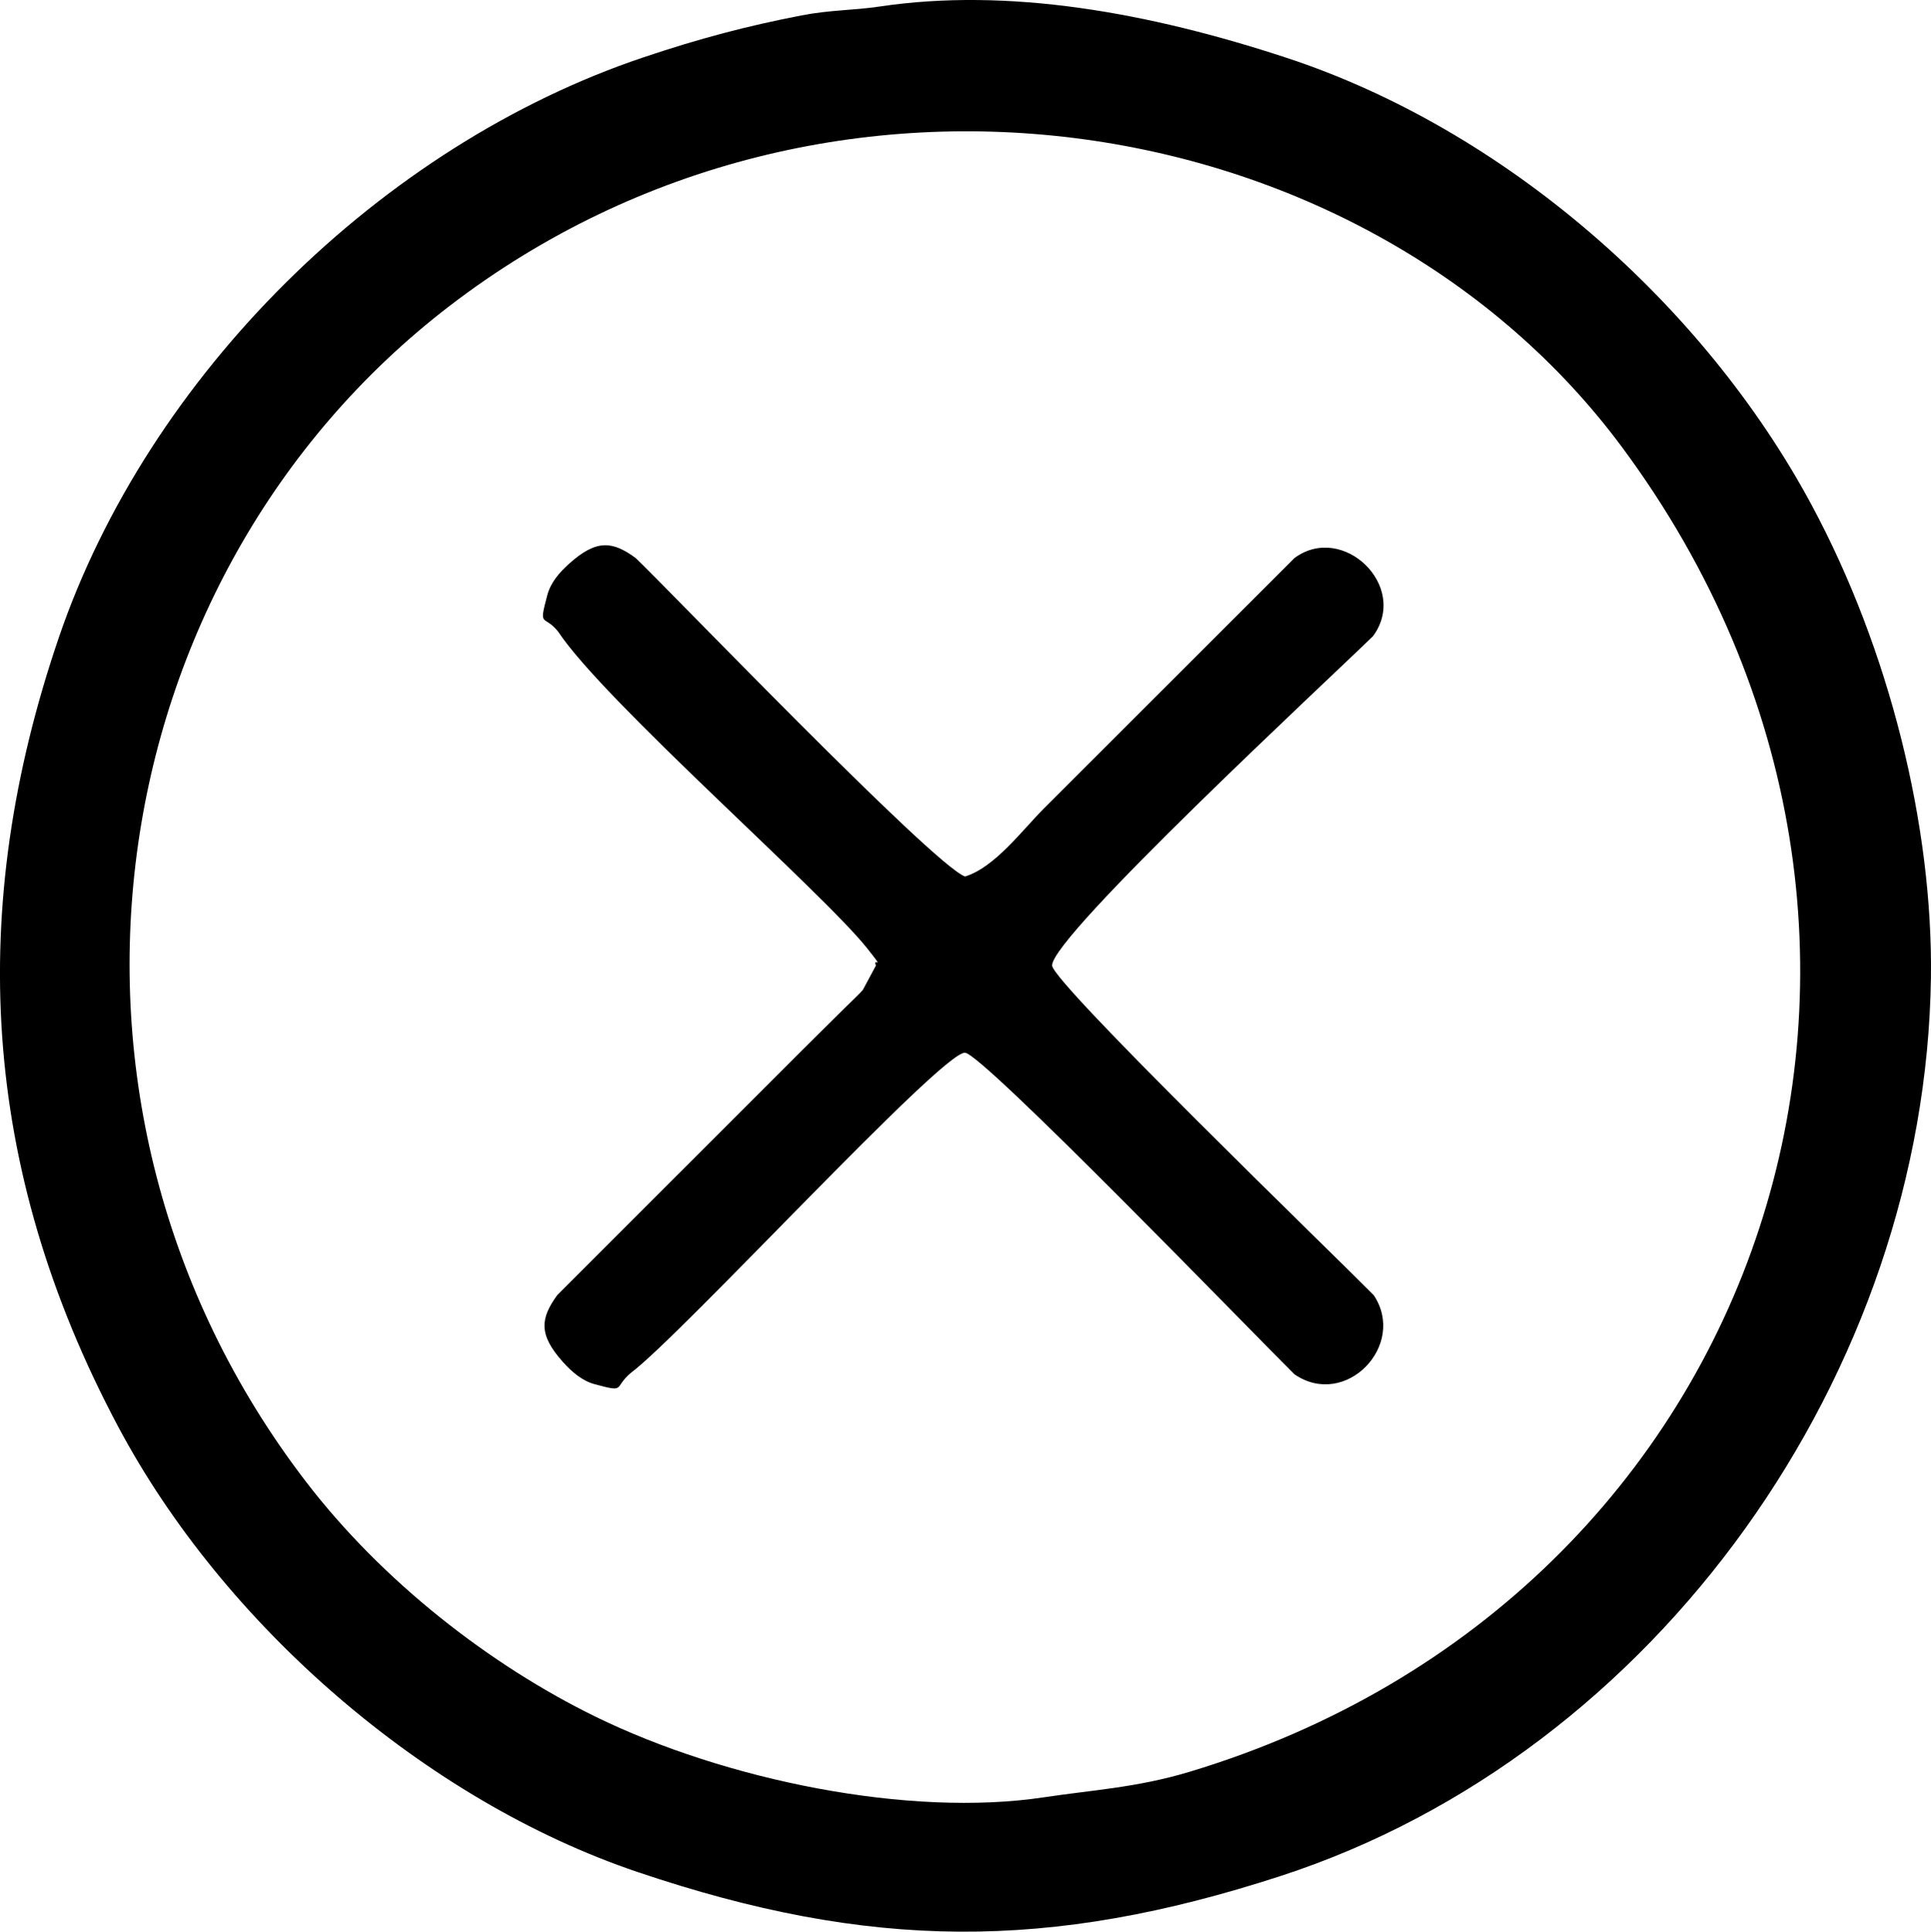
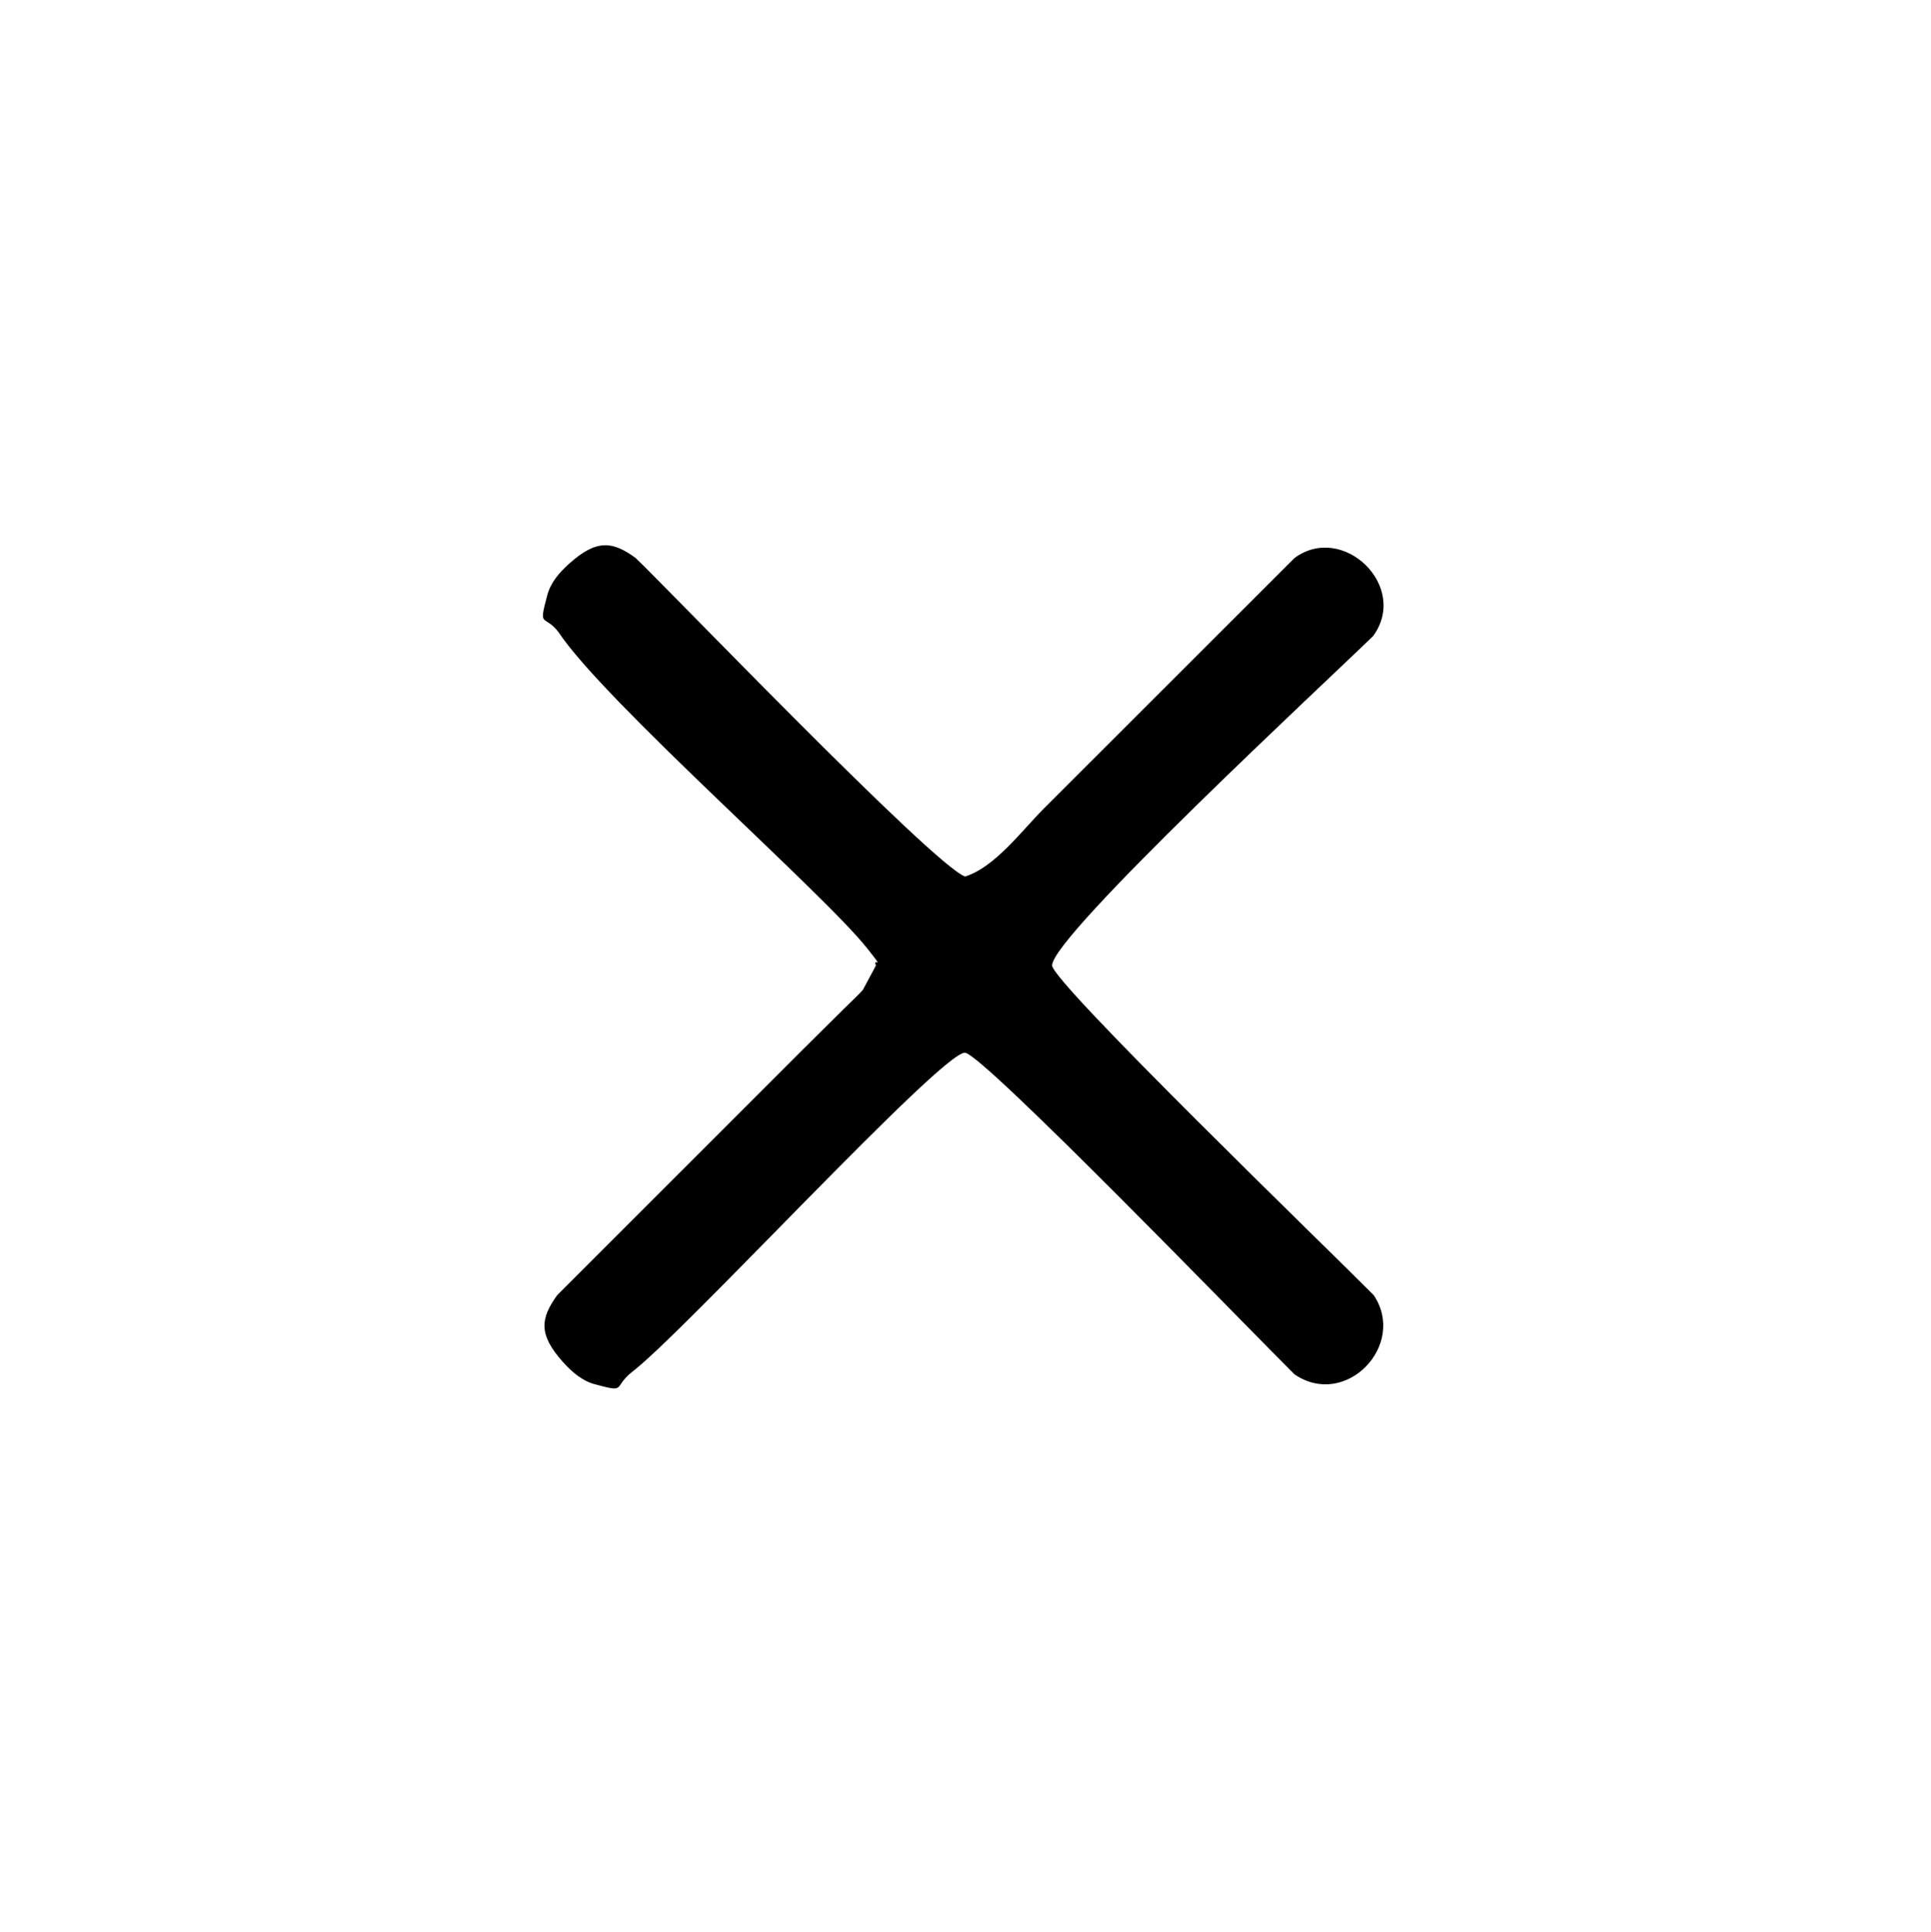
<svg xmlns="http://www.w3.org/2000/svg" xml:space="preserve" width="79.43mm" height="79.449mm" version="1.1" style="shape-rendering:geometricPrecision; text-rendering:geometricPrecision; image-rendering:optimizeQuality; fill-rule:evenodd; clip-rule:evenodd" viewBox="0 0 834.58 834.78">
  <defs>
    <style type="text/css">
   
    .fil0 {fill:black}
   
  </style>
  </defs>
  <g id="Layer_x0020_1">
-     <path class="fil0" d="M701.21 193.46c156.78,211.76 63.42,496.84 -187.17,572.25 -22.7,6.83 -42.17,7.87 -62.78,10.99 -58.28,8.81 -137.63,-7.3 -194.02,-34.9 -45.49,-22.27 -91.96,-58.34 -125.14,-101.66 -124.9,-163.07 -90.4,-390.81 62.12,-507.87 164.29,-126.09 397.59,-86.58 506.99,61.18zm-425.73 615.51c100.36,33.92 177.98,34.3 278,1.75 163.15,-53.09 278.72,-218.02 281.07,-388.21 0.9,-65.48 -17.9,-141.75 -51.66,-204.46 -46.93,-87.18 -132.84,-162.14 -226.78,-193.05 -59.78,-19.68 -120.3,-30.47 -175.86,-22.19 -11.55,1.72 -21.48,1.45 -33.94,3.87 -23.49,4.57 -43.53,9.81 -68.24,18.11 -113.4,38.09 -214.06,137.52 -252.71,250.91 -39.73,116.52 -34,228.7 25.74,340.88 45.71,85.83 132.86,161.46 224.38,192.39z" />
    <path class="fil0" d="M241.24 272.99c20.03,30.21 114.15,112.39 133.48,136.74 8.5,10.71 2.27,3.3 3.85,7.54l-5.67 10.57c-0.99,1.22 -6.49,6.47 -7.96,7.93 -6.16,6.12 -12.36,12.19 -18.51,18.34l-105.59 105.57c-7.22,9.98 -8.28,16.95 2.47,28.93 3.98,4.43 8.45,8.17 13.71,9.58 13.89,3.73 7.83,1.6 15.74,-4.98 22.05,-16.52 134.04,-138.49 144.28,-138.28 7.46,0.15 125.58,122.36 142.46,139 22.04,15.11 48.73,-12.62 34.23,-34.23 -16.64,-16.87 -138.85,-135 -139,-142.46 -0.26,-12.63 120.01,-124.07 138.74,-142.37 15.74,-21.51 -13.11,-49.17 -33.98,-33.72l-108.2 108.12c-9.51,9.52 -21.35,25.59 -34.21,29.52 -14.1,-5.24 -130.66,-126.71 -142.35,-137.64 -9.9,-7.27 -16.9,-8.25 -28.8,2.5 -4.36,3.93 -7.95,8.15 -9.4,13.56 -3.89,14.6 -1.48,7.96 4.73,15.79z" />
  </g>
</svg>